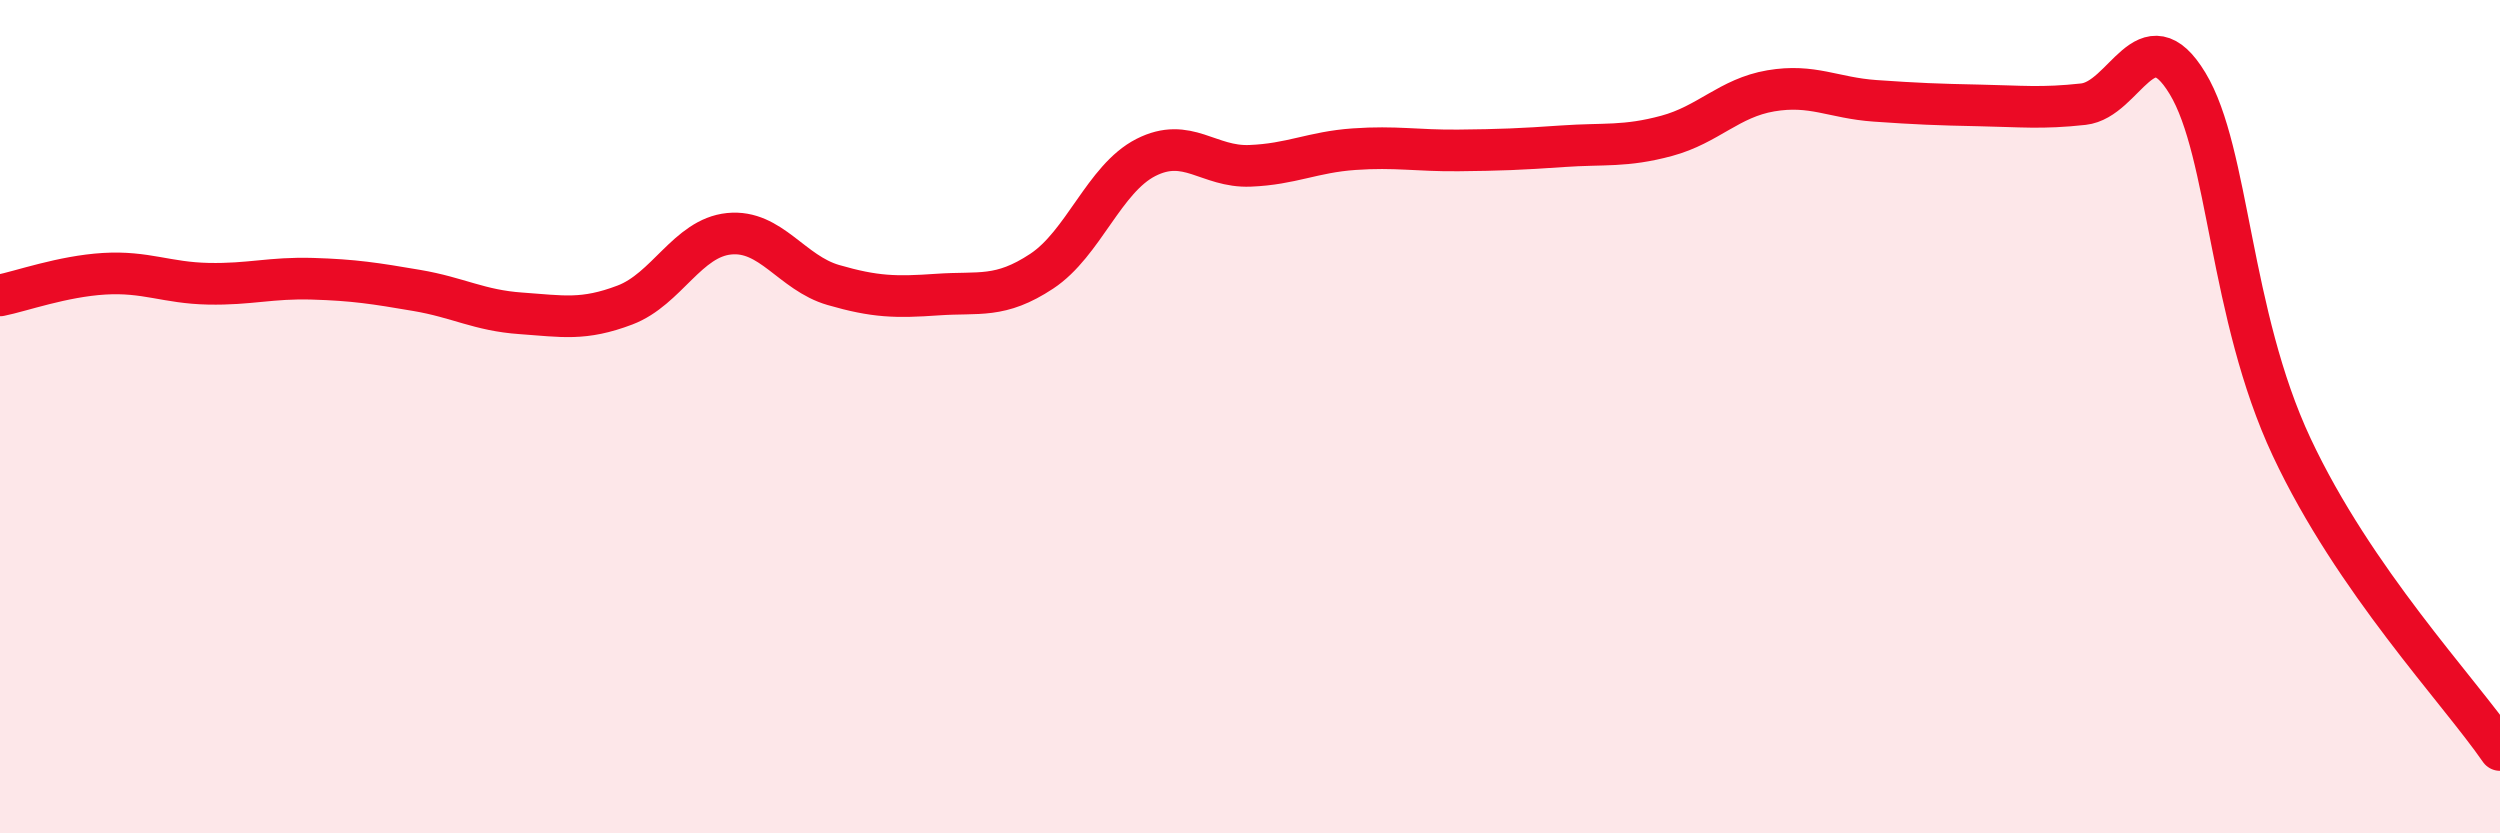
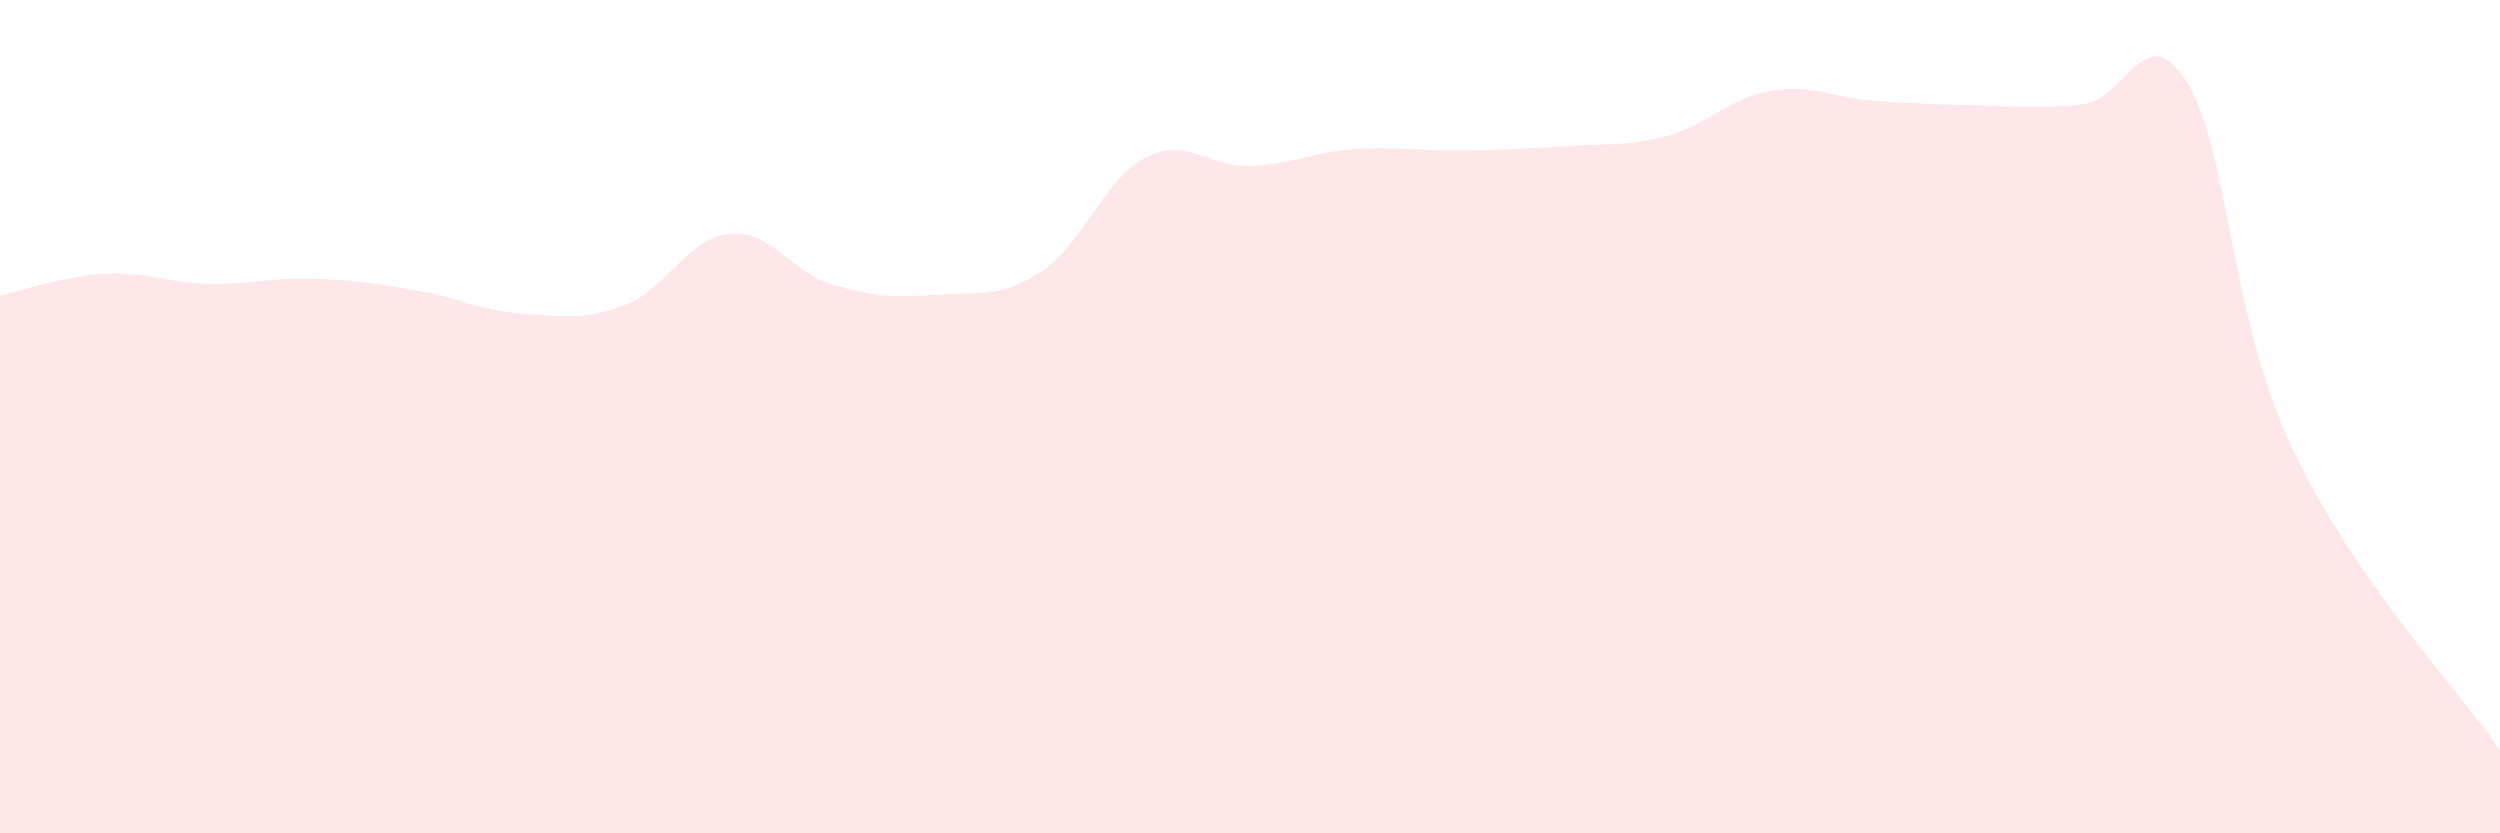
<svg xmlns="http://www.w3.org/2000/svg" width="60" height="20" viewBox="0 0 60 20">
  <path d="M 0,7.09 C 0.5,6.99 1.5,6.63 2.5,6.57 C 3.5,6.51 4,6.79 5,6.81 C 6,6.83 6.5,6.66 7.5,6.69 C 8.5,6.72 9,6.8 10,6.97 C 11,7.14 11.5,7.45 12.5,7.52 C 13.5,7.59 14,7.7 15,7.32 C 16,6.94 16.5,5.71 17.5,5.61 C 18.5,5.51 19,6.55 20,6.84 C 21,7.13 21.5,7.14 22.5,7.07 C 23.5,7 24,7.17 25,6.51 C 26,5.85 26.5,4.29 27.5,3.78 C 28.5,3.27 29,4.02 30,3.98 C 31,3.94 31.5,3.65 32.5,3.58 C 33.5,3.51 34,3.62 35,3.61 C 36,3.6 36.5,3.58 37.5,3.51 C 38.5,3.44 39,3.53 40,3.26 C 41,2.99 41.5,2.35 42.5,2.18 C 43.5,2.01 44,2.35 45,2.42 C 46,2.49 46.5,2.51 47.5,2.53 C 48.5,2.55 49,2.61 50,2.5 C 51,2.39 51.5,0.35 52.5,2 C 53.5,3.65 53.5,7.53 55,10.73 C 56.5,13.93 59,16.55 60,18L60 20L0 20Z" fill="#EB0A25" opacity="0.1" stroke-linecap="round" stroke-linejoin="round" />
-   <path d="M 0,7.09 C 0.5,6.99 1.5,6.63 2.5,6.57 C 3.5,6.51 4,6.79 5,6.81 C 6,6.83 6.5,6.66 7.5,6.69 C 8.5,6.72 9,6.8 10,6.97 C 11,7.14 11.5,7.45 12.5,7.52 C 13.5,7.59 14,7.7 15,7.32 C 16,6.94 16.5,5.71 17.5,5.61 C 18.5,5.51 19,6.55 20,6.84 C 21,7.13 21.5,7.14 22.5,7.07 C 23.5,7 24,7.17 25,6.51 C 26,5.85 26.5,4.29 27.5,3.78 C 28.5,3.27 29,4.02 30,3.98 C 31,3.94 31.5,3.65 32.5,3.58 C 33.5,3.51 34,3.62 35,3.61 C 36,3.6 36.5,3.58 37.5,3.51 C 38.5,3.44 39,3.53 40,3.26 C 41,2.99 41.5,2.35 42.5,2.18 C 43.5,2.01 44,2.35 45,2.42 C 46,2.49 46.5,2.51 47.5,2.53 C 48.5,2.55 49,2.61 50,2.5 C 51,2.39 51.5,0.35 52.5,2 C 53.5,3.65 53.5,7.53 55,10.73 C 56.5,13.93 59,16.55 60,18" stroke="#EB0A25" stroke-width="1" fill="none" stroke-linecap="round" stroke-linejoin="round" />
</svg>